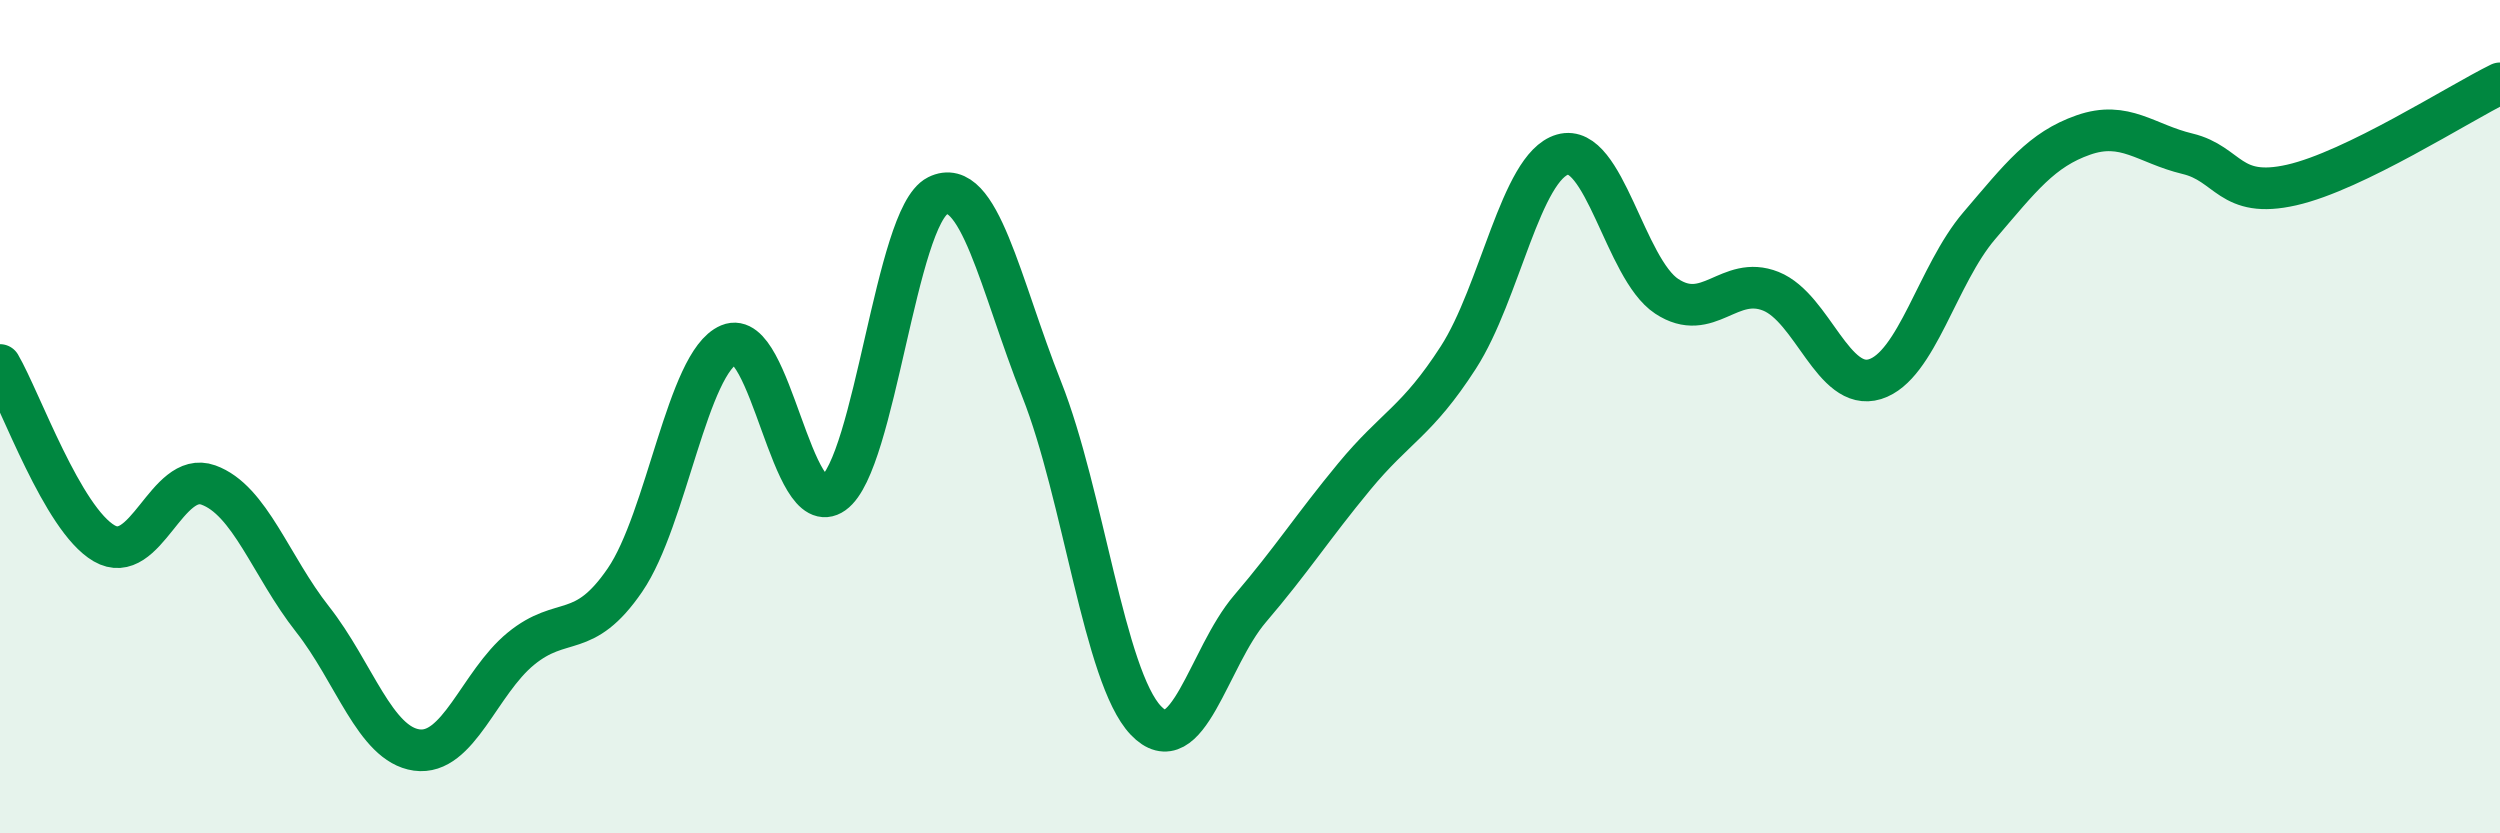
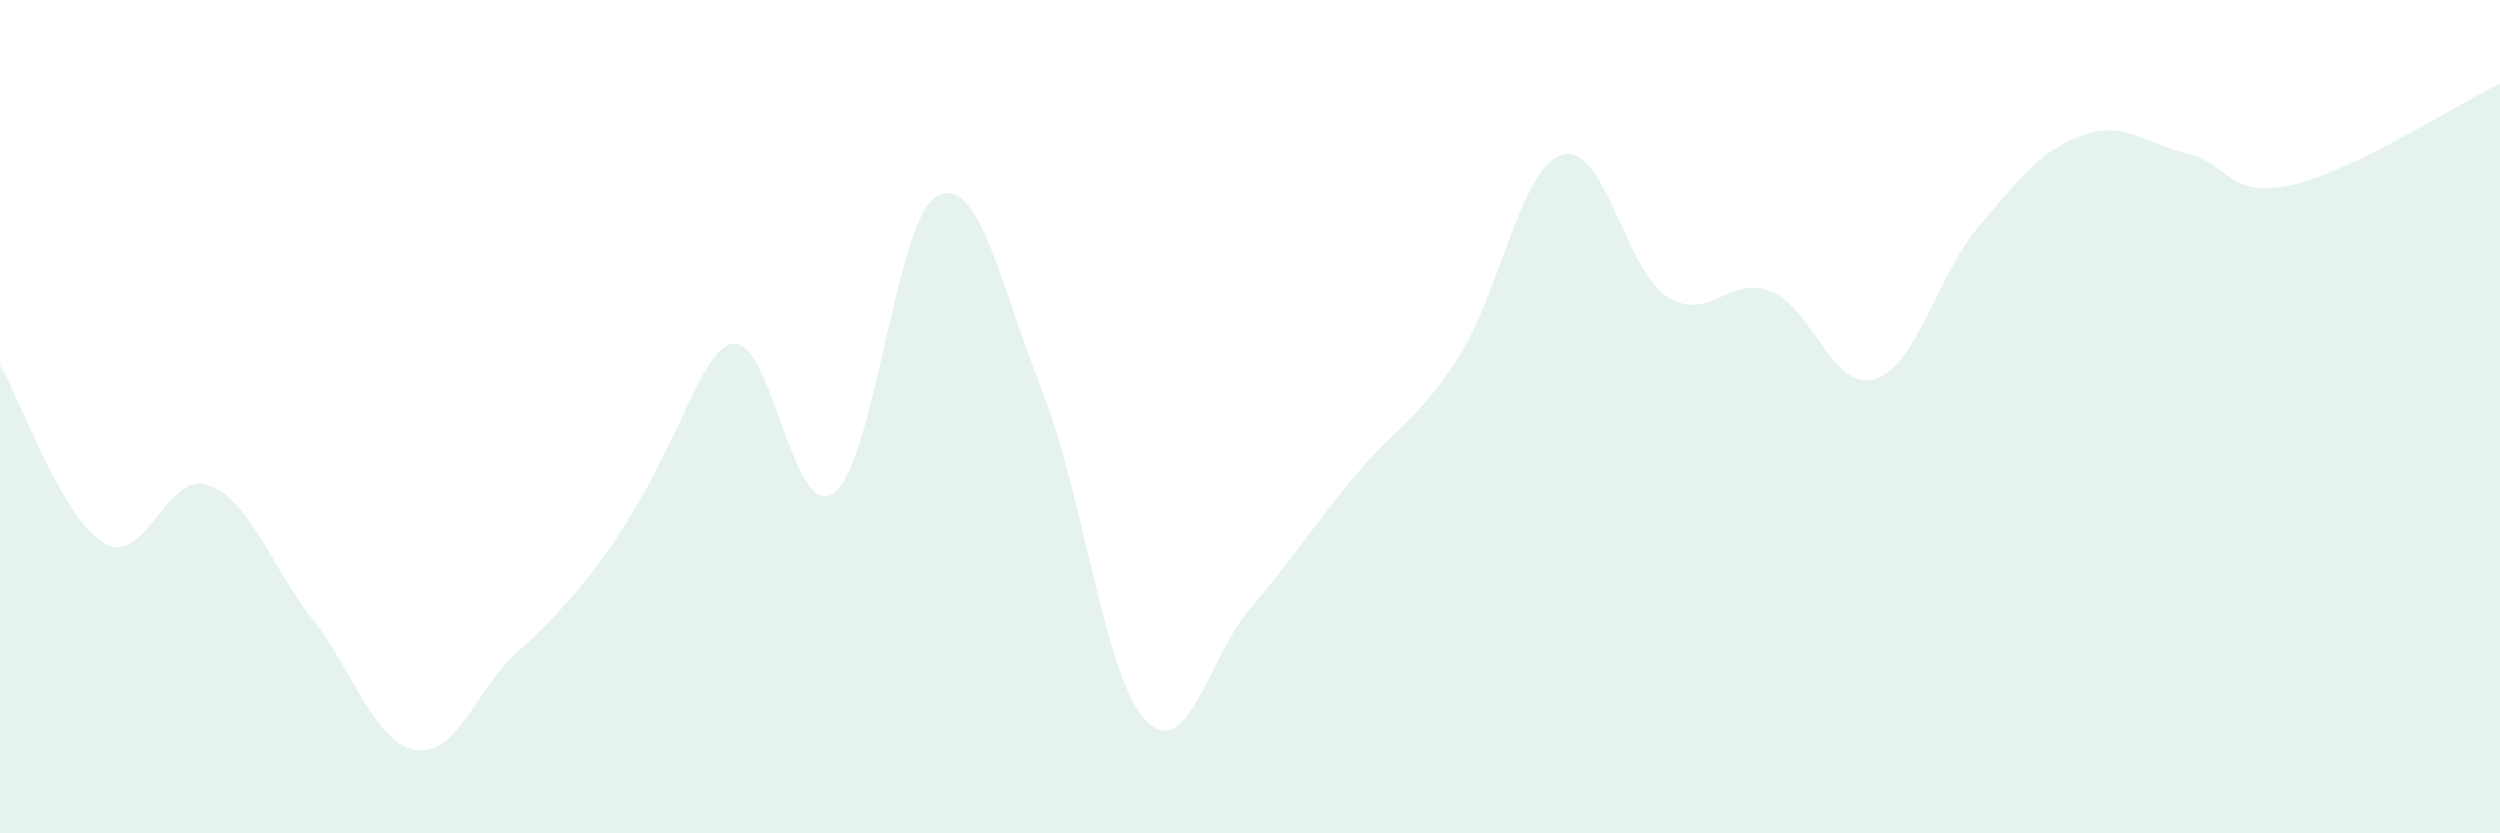
<svg xmlns="http://www.w3.org/2000/svg" width="60" height="20" viewBox="0 0 60 20">
-   <path d="M 0,8.76 C 0.5,9.62 1.5,12.46 2.5,13.04 C 3.5,13.62 4,11.28 5,11.64 C 6,12 6.5,13.59 7.5,14.86 C 8.5,16.13 9,17.86 10,18 C 11,18.14 11.5,16.39 12.5,15.57 C 13.5,14.75 14,15.38 15,13.92 C 16,12.46 16.5,8.69 17.5,8.27 C 18.5,7.85 19,12.55 20,11.84 C 21,11.13 21.5,5.2 22.5,4.7 C 23.5,4.2 24,6.82 25,9.34 C 26,11.86 26.5,16.24 27.5,17.29 C 28.5,18.34 29,15.78 30,14.61 C 31,13.44 31.5,12.65 32.5,11.44 C 33.5,10.23 34,10.13 35,8.58 C 36,7.03 36.5,4 37.5,3.71 C 38.5,3.42 39,6.45 40,7.11 C 41,7.77 41.5,6.59 42.5,6.99 C 43.5,7.39 44,9.41 45,9.1 C 46,8.79 46.5,6.59 47.5,5.42 C 48.5,4.25 49,3.59 50,3.24 C 51,2.89 51.5,3.45 52.5,3.69 C 53.5,3.93 53.5,4.78 55,4.44 C 56.5,4.1 59,2.49 60,2L60 20L0 20Z" fill="#008740" opacity="0.1" stroke-linecap="round" stroke-linejoin="round" />
-   <path d="M 0,8.76 C 0.5,9.62 1.5,12.46 2.5,13.04 C 3.5,13.62 4,11.28 5,11.64 C 6,12 6.5,13.59 7.5,14.86 C 8.5,16.13 9,17.86 10,18 C 11,18.14 11.5,16.39 12.5,15.57 C 13.5,14.75 14,15.38 15,13.92 C 16,12.46 16.5,8.69 17.5,8.27 C 18.5,7.85 19,12.55 20,11.84 C 21,11.13 21.5,5.2 22.5,4.7 C 23.5,4.2 24,6.82 25,9.34 C 26,11.86 26.5,16.24 27.5,17.29 C 28.5,18.34 29,15.78 30,14.61 C 31,13.44 31.5,12.65 32.5,11.44 C 33.5,10.23 34,10.13 35,8.58 C 36,7.03 36.5,4 37.5,3.71 C 38.5,3.42 39,6.45 40,7.11 C 41,7.77 41.5,6.59 42.5,6.99 C 43.5,7.39 44,9.41 45,9.1 C 46,8.79 46.5,6.59 47.5,5.42 C 48.5,4.25 49,3.59 50,3.24 C 51,2.89 51.5,3.45 52.5,3.69 C 53.5,3.93 53.5,4.78 55,4.44 C 56.5,4.1 59,2.49 60,2" stroke="#008740" stroke-width="1" fill="none" stroke-linecap="round" stroke-linejoin="round" />
+   <path d="M 0,8.76 C 0.5,9.62 1.5,12.46 2.5,13.04 C 3.5,13.62 4,11.28 5,11.64 C 6,12 6.5,13.59 7.5,14.86 C 8.5,16.13 9,17.86 10,18 C 11,18.14 11.5,16.39 12.5,15.57 C 16,12.46 16.5,8.69 17.5,8.27 C 18.5,7.85 19,12.55 20,11.84 C 21,11.13 21.5,5.2 22.5,4.7 C 23.5,4.2 24,6.82 25,9.34 C 26,11.86 26.5,16.24 27.5,17.29 C 28.5,18.34 29,15.78 30,14.61 C 31,13.44 31.5,12.65 32.5,11.44 C 33.5,10.23 34,10.13 35,8.58 C 36,7.03 36.5,4 37.5,3.71 C 38.5,3.42 39,6.45 40,7.11 C 41,7.77 41.5,6.59 42.5,6.99 C 43.5,7.39 44,9.41 45,9.1 C 46,8.79 46.5,6.59 47.5,5.42 C 48.5,4.25 49,3.59 50,3.24 C 51,2.89 51.5,3.45 52.5,3.69 C 53.5,3.93 53.5,4.78 55,4.44 C 56.5,4.1 59,2.49 60,2L60 20L0 20Z" fill="#008740" opacity="0.1" stroke-linecap="round" stroke-linejoin="round" />
</svg>